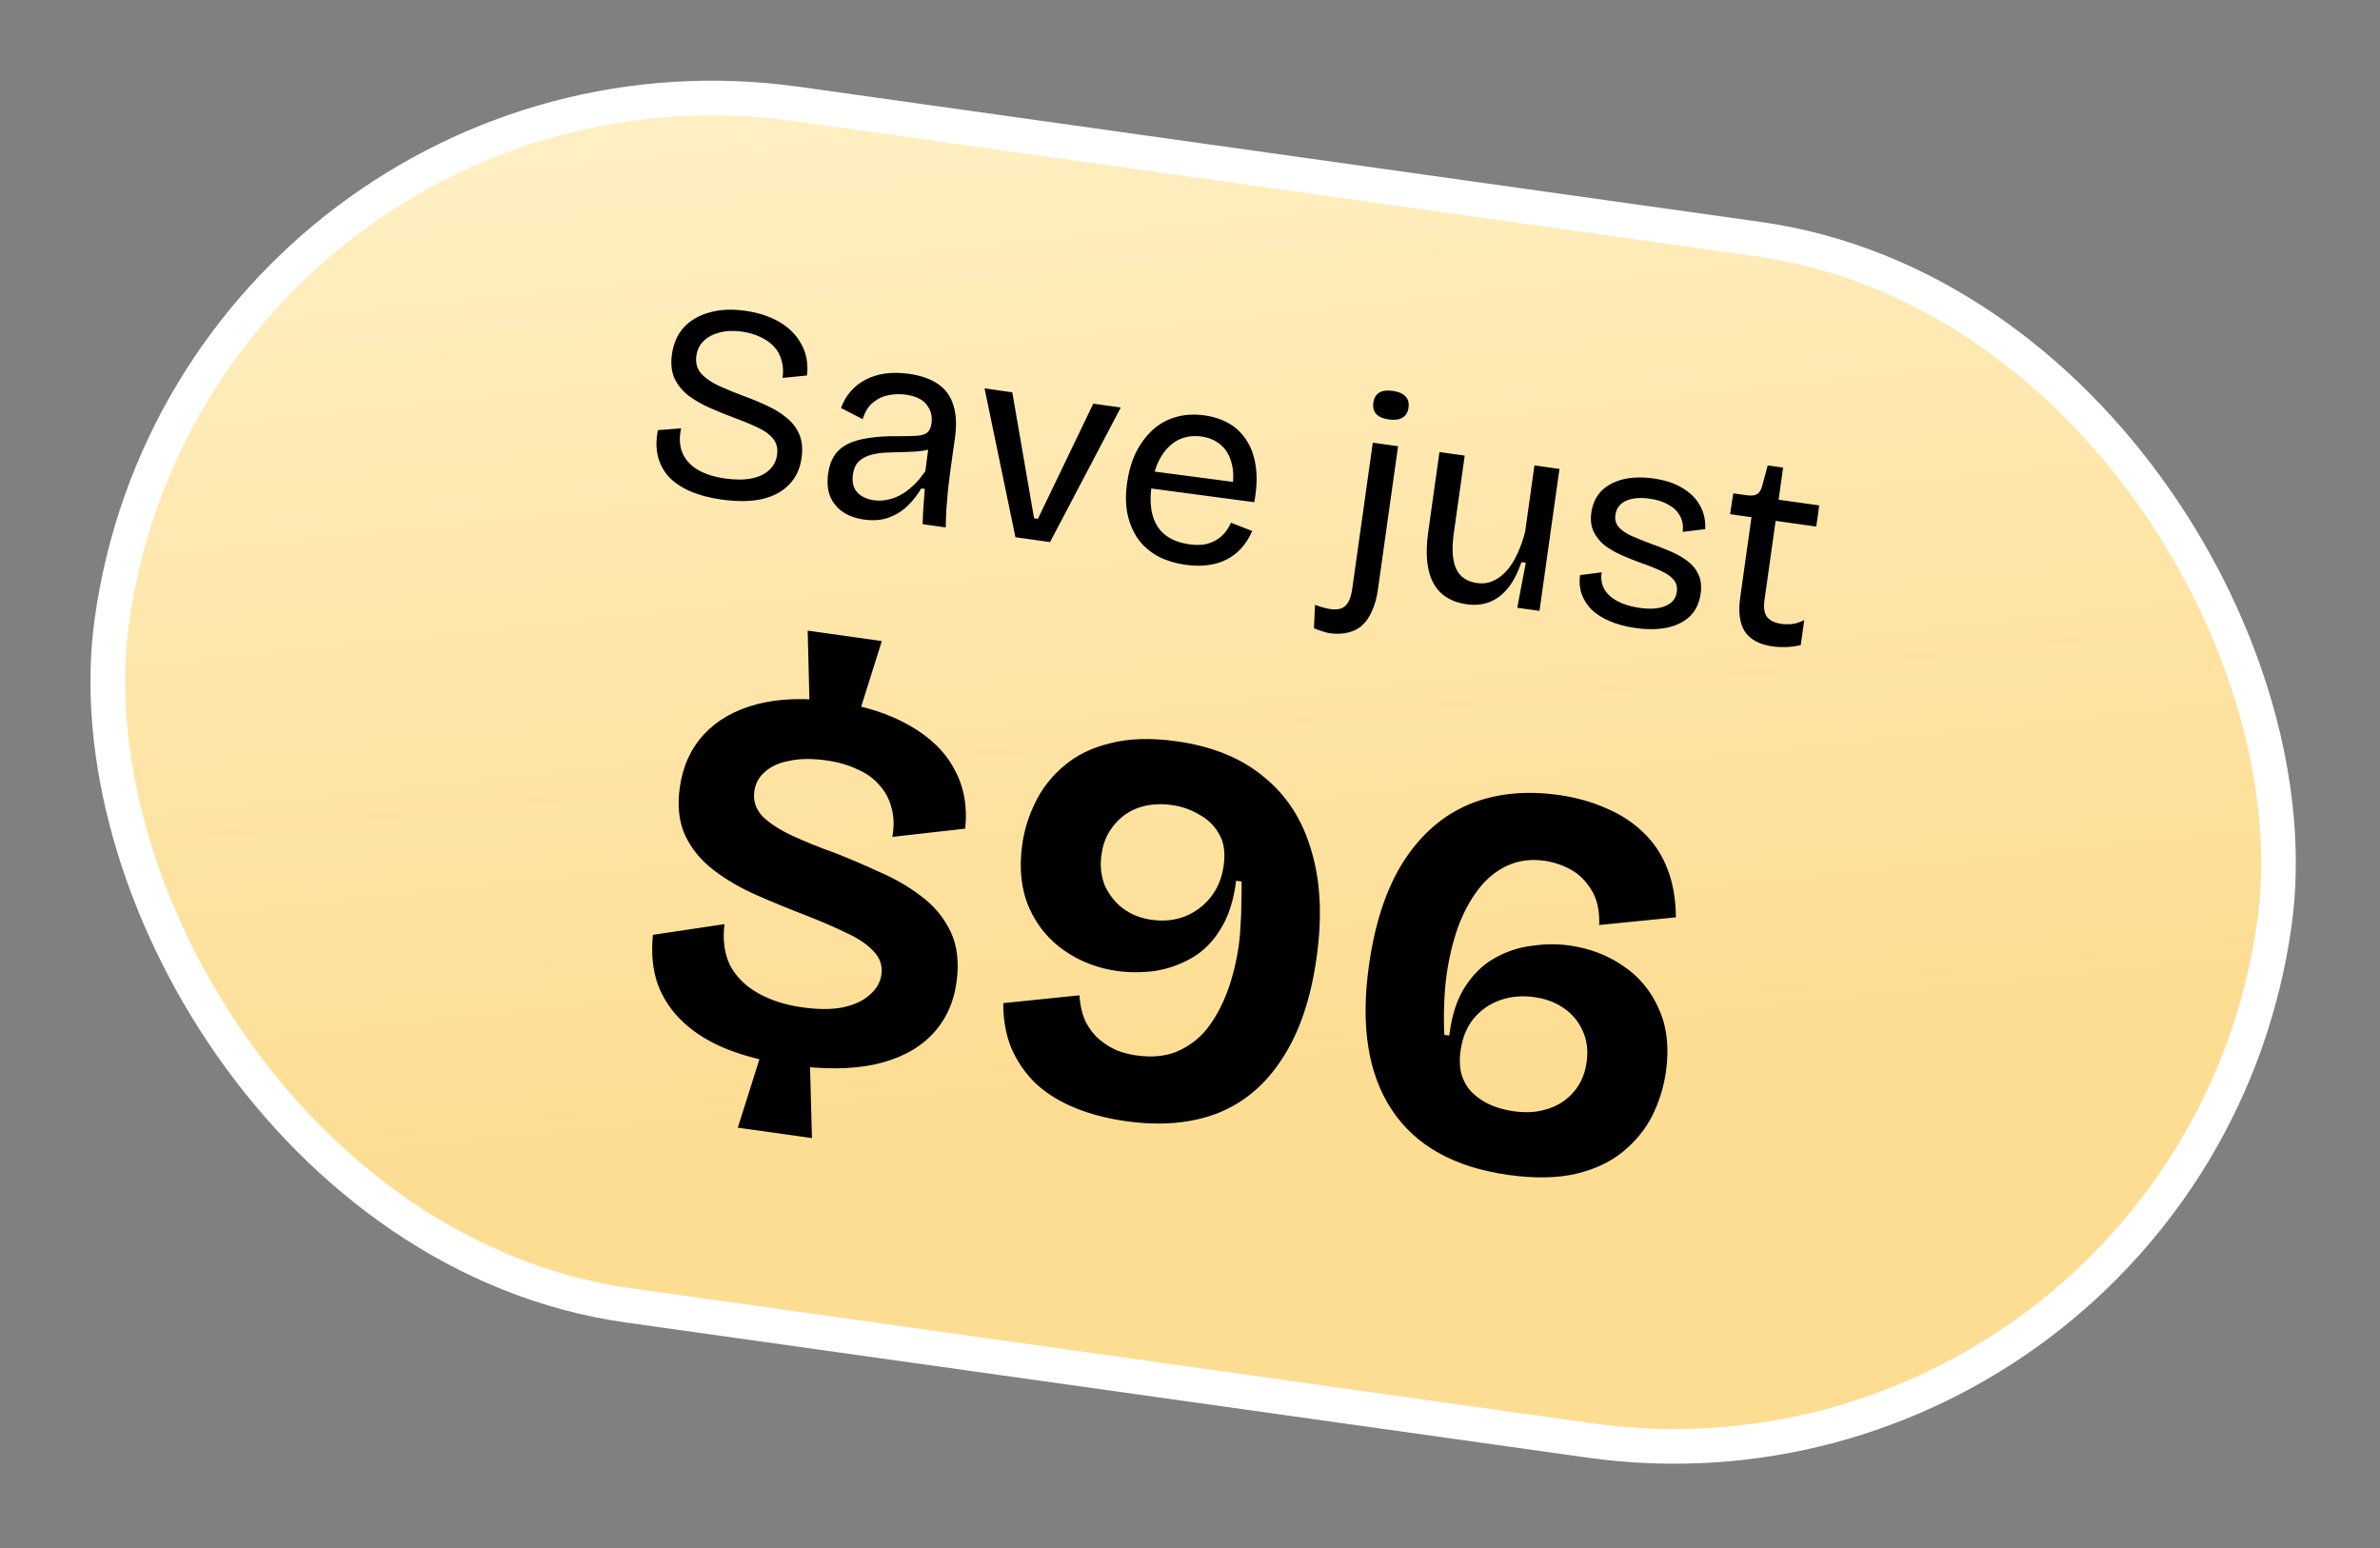
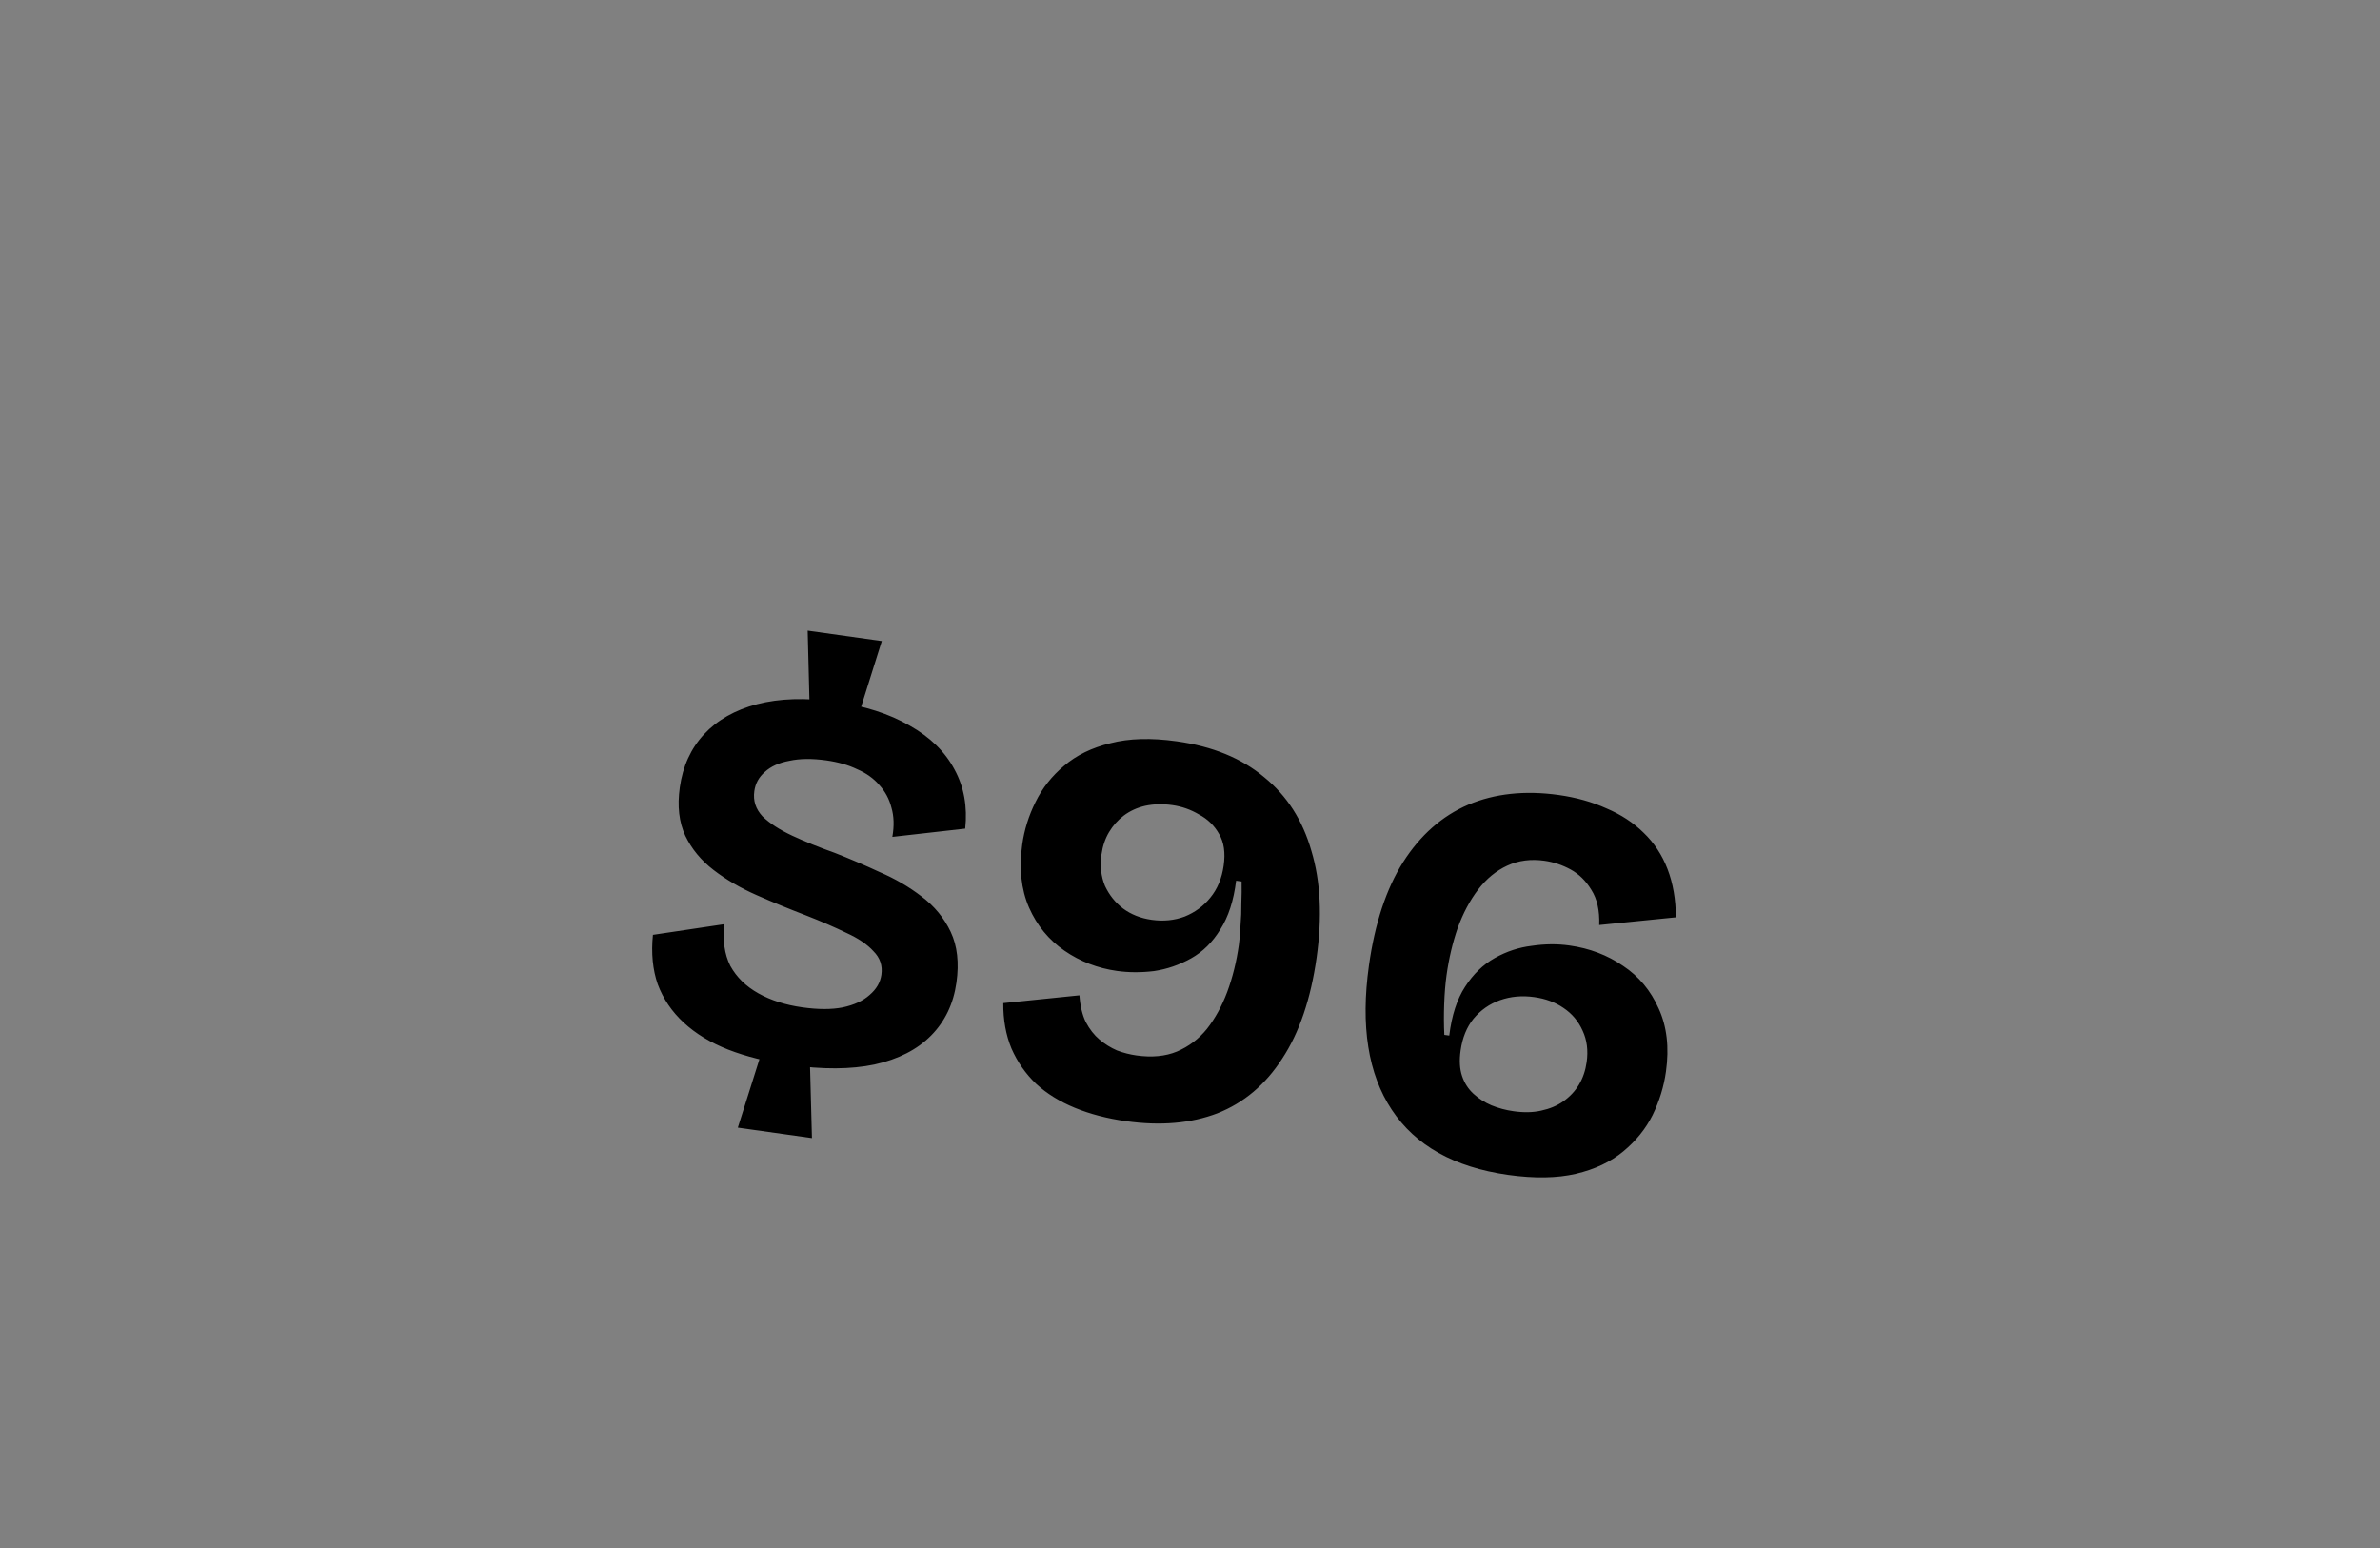
<svg xmlns="http://www.w3.org/2000/svg" width="103" height="67" viewBox="0 0 103 67" fill="none">
  <rect x="0" y="0" width="103" height="67" fill="#808080" stroke="none" />
-   <rect x="8.499" y="0.847" width="94.5" height="52.5" rx="26.25" transform="rotate(8 8.499 0.847)" fill="url(#paint0_linear_3040_5111)" />
-   <rect x="8.499" y="0.847" width="94.5" height="52.5" rx="26.25" transform="rotate(8 8.499 0.847)" fill="white" fill-opacity="0.56" />
-   <rect x="8.499" y="0.847" width="94.5" height="52.5" rx="26.25" transform="rotate(8 8.499 0.847)" stroke="white" stroke-width="1.5" />
-   <path d="M31.214 21.617C30.699 21.544 30.251 21.425 29.87 21.259C29.49 21.092 29.18 20.883 28.941 20.631C28.71 20.372 28.554 20.076 28.472 19.741C28.39 19.406 28.39 19.031 28.473 18.614L29.477 18.537C29.388 18.945 29.407 19.299 29.534 19.599C29.661 19.9 29.885 20.146 30.206 20.336C30.528 20.519 30.922 20.643 31.39 20.709C31.833 20.771 32.218 20.768 32.542 20.701C32.867 20.633 33.118 20.511 33.296 20.334C33.483 20.159 33.594 19.944 33.629 19.69C33.669 19.405 33.61 19.166 33.451 18.975C33.292 18.783 33.065 18.621 32.768 18.491C32.48 18.353 32.156 18.219 31.794 18.087C31.441 17.957 31.09 17.815 30.74 17.66C30.39 17.506 30.079 17.329 29.808 17.13C29.539 16.922 29.335 16.675 29.198 16.389C29.061 16.096 29.022 15.743 29.08 15.331C29.145 14.863 29.317 14.475 29.595 14.167C29.88 13.86 30.25 13.645 30.703 13.523C31.158 13.393 31.67 13.368 32.24 13.448C32.819 13.53 33.317 13.693 33.735 13.937C34.153 14.182 34.468 14.501 34.679 14.894C34.899 15.28 34.981 15.732 34.925 16.249L33.868 16.355C33.908 16.07 33.891 15.813 33.819 15.585C33.755 15.35 33.645 15.152 33.49 14.993C33.335 14.826 33.14 14.69 32.905 14.584C32.67 14.47 32.403 14.392 32.102 14.35C31.753 14.301 31.436 14.313 31.151 14.386C30.866 14.459 30.635 14.58 30.458 14.749C30.281 14.918 30.174 15.133 30.137 15.395C30.094 15.704 30.166 15.964 30.354 16.176C30.544 16.381 30.806 16.559 31.14 16.711C31.482 16.864 31.845 17.012 32.228 17.155C32.559 17.274 32.88 17.408 33.19 17.556C33.509 17.698 33.792 17.871 34.038 18.076C34.285 18.272 34.469 18.512 34.591 18.796C34.713 19.079 34.745 19.423 34.688 19.827C34.625 20.279 34.451 20.654 34.167 20.953C33.89 21.254 33.505 21.466 33.011 21.591C32.518 21.707 31.919 21.716 31.214 21.617ZM37.378 22.483C37.037 22.435 36.741 22.329 36.489 22.165C36.239 21.992 36.052 21.768 35.929 21.492C35.816 21.209 35.787 20.87 35.842 20.474C35.883 20.181 35.971 19.931 36.105 19.723C36.239 19.516 36.429 19.349 36.673 19.221C36.925 19.095 37.236 19.006 37.607 18.953C37.987 18.893 38.439 18.868 38.963 18.877C39.262 18.878 39.505 18.872 39.693 18.858C39.88 18.844 40.024 18.8 40.123 18.725C40.224 18.642 40.288 18.506 40.314 18.315C40.355 18.022 40.288 17.758 40.111 17.523C39.941 17.29 39.635 17.141 39.191 17.079C38.954 17.046 38.711 17.052 38.462 17.098C38.213 17.143 37.988 17.249 37.787 17.415C37.587 17.573 37.436 17.814 37.334 18.139L36.396 17.656C36.499 17.379 36.638 17.14 36.812 16.939C36.995 16.73 37.208 16.562 37.452 16.435C37.705 16.301 37.989 16.211 38.302 16.166C38.623 16.123 38.97 16.127 39.342 16.179C39.865 16.253 40.285 16.401 40.601 16.623C40.925 16.846 41.144 17.151 41.26 17.539C41.384 17.92 41.406 18.392 41.327 18.954L41.135 20.321C41.101 20.567 41.067 20.837 41.033 21.131C41.009 21.418 40.984 21.71 40.959 22.005C40.943 22.294 40.933 22.567 40.929 22.825L39.931 22.684C39.934 22.427 39.946 22.174 39.964 21.926C39.984 21.67 40.004 21.414 40.024 21.159L39.869 21.137C39.709 21.413 39.512 21.664 39.279 21.89C39.045 22.116 38.77 22.287 38.455 22.404C38.141 22.514 37.782 22.54 37.378 22.483ZM37.822 21.649C37.989 21.672 38.163 21.669 38.345 21.638C38.535 21.608 38.725 21.546 38.916 21.451C39.116 21.35 39.309 21.212 39.496 21.036C39.69 20.861 39.874 20.645 40.047 20.386L40.204 19.184L40.517 19.289C40.372 19.398 40.188 19.469 39.966 19.502C39.743 19.536 39.502 19.554 39.243 19.558C38.992 19.563 38.732 19.571 38.464 19.582C38.205 19.586 37.962 19.617 37.736 19.674C37.519 19.724 37.337 19.816 37.189 19.948C37.041 20.081 36.948 20.278 36.912 20.539C36.867 20.856 36.928 21.111 37.095 21.304C37.271 21.491 37.513 21.605 37.822 21.649ZM43.946 23.249L42.609 16.808L43.809 16.977L44.752 22.429L44.918 22.452L47.315 17.469L48.503 17.636L45.443 23.459L43.946 23.249ZM51.32 24.443C50.837 24.375 50.419 24.243 50.067 24.048C49.716 23.846 49.433 23.588 49.218 23.275C49.012 22.963 48.868 22.608 48.787 22.208C48.713 21.81 48.71 21.374 48.777 20.898C48.845 20.415 48.971 19.98 49.154 19.594C49.346 19.209 49.585 18.883 49.873 18.617C50.161 18.35 50.494 18.163 50.873 18.054C51.253 17.938 51.673 17.912 52.132 17.977C52.536 18.034 52.891 18.152 53.197 18.332C53.511 18.514 53.767 18.764 53.964 19.082C54.163 19.393 54.291 19.771 54.35 20.215C54.41 20.652 54.387 21.158 54.282 21.733L49.453 21.09L49.556 20.353L53.732 20.904L53.282 21.35C53.392 20.856 53.402 20.437 53.313 20.094C53.233 19.743 53.078 19.467 52.848 19.265C52.618 19.063 52.336 18.939 52.004 18.892C51.631 18.839 51.293 18.889 50.989 19.04C50.693 19.192 50.445 19.436 50.244 19.771C50.043 20.107 49.907 20.528 49.836 21.035C49.734 21.764 49.818 22.345 50.088 22.779C50.367 23.206 50.824 23.464 51.458 23.553C51.711 23.589 51.933 23.592 52.123 23.562C52.314 23.524 52.48 23.463 52.621 23.377C52.77 23.293 52.899 23.186 53.006 23.056C53.113 22.925 53.202 22.78 53.273 22.621L54.192 22.98C54.073 23.254 53.922 23.495 53.739 23.704C53.565 23.906 53.356 24.07 53.112 24.198C52.876 24.326 52.609 24.41 52.313 24.449C52.016 24.496 51.685 24.494 51.32 24.443ZM57.549 27.402C57.454 27.389 57.349 27.362 57.233 27.322C57.117 27.289 56.994 27.244 56.865 27.185L56.91 26.174C57.416 26.366 57.792 26.419 58.039 26.332C58.293 26.247 58.454 25.962 58.522 25.479L59.411 19.157L60.504 19.311L59.634 25.502C59.584 25.858 59.5 26.166 59.383 26.424C59.274 26.683 59.136 26.89 58.969 27.044C58.8 27.207 58.595 27.315 58.353 27.37C58.118 27.434 57.85 27.445 57.549 27.402ZM60.109 18.153C59.856 18.117 59.673 18.039 59.561 17.918C59.448 17.797 59.407 17.634 59.436 17.428C59.465 17.222 59.55 17.076 59.691 16.991C59.832 16.906 60.026 16.881 60.271 16.915C60.525 16.951 60.708 17.029 60.82 17.15C60.94 17.272 60.986 17.436 60.957 17.642C60.928 17.848 60.839 17.993 60.69 18.077C60.548 18.162 60.355 18.187 60.109 18.153ZM63.478 26.151C62.797 26.056 62.315 25.75 62.032 25.233C61.75 24.709 61.676 23.971 61.81 23.021L62.296 19.563L63.389 19.716L62.916 23.079C62.823 23.745 62.856 24.254 63.016 24.608C63.177 24.962 63.479 25.17 63.922 25.232C64.168 25.267 64.394 25.238 64.601 25.146C64.816 25.055 65.014 24.909 65.196 24.708C65.377 24.508 65.533 24.263 65.662 23.974C65.8 23.686 65.913 23.367 66.003 23.016L66.407 20.14L67.489 20.293L66.984 23.881L66.625 26.436L65.663 26.301L66.033 24.354L65.843 24.327C65.679 24.805 65.48 25.185 65.247 25.467C65.013 25.749 64.747 25.946 64.449 26.058C64.158 26.17 63.835 26.201 63.478 26.151ZM70.773 27.177C70.345 27.116 69.972 27.015 69.652 26.874C69.34 26.741 69.08 26.575 68.874 26.377C68.676 26.171 68.534 25.945 68.448 25.699C68.362 25.444 68.34 25.174 68.38 24.889L69.318 24.767C69.273 25.027 69.308 25.266 69.423 25.484C69.539 25.695 69.728 25.87 69.991 26.012C70.254 26.154 70.576 26.252 70.956 26.306C71.431 26.372 71.807 26.344 72.082 26.222C72.366 26.1 72.528 25.9 72.567 25.623C72.598 25.401 72.55 25.221 72.424 25.082C72.3 24.935 72.115 24.808 71.872 24.701C71.63 24.587 71.347 24.474 71.023 24.364C70.739 24.259 70.459 24.148 70.185 24.028C69.919 23.91 69.676 23.771 69.456 23.611C69.246 23.444 69.084 23.243 68.971 23.009C68.859 22.775 68.825 22.5 68.869 22.183C68.922 21.811 69.062 21.503 69.29 21.261C69.526 21.019 69.836 20.849 70.222 20.749C70.608 20.65 71.054 20.636 71.561 20.707C72.068 20.779 72.489 20.918 72.823 21.127C73.158 21.328 73.409 21.581 73.576 21.887C73.743 22.194 73.817 22.531 73.797 22.9L72.824 23.017C72.854 22.747 72.813 22.515 72.703 22.322C72.594 22.121 72.427 21.96 72.201 21.84C71.985 21.712 71.719 21.626 71.402 21.582C70.974 21.521 70.626 21.553 70.358 21.677C70.098 21.802 69.949 22.003 69.91 22.281C69.881 22.487 69.929 22.663 70.053 22.81C70.186 22.958 70.37 23.085 70.606 23.191C70.849 23.297 71.125 23.409 71.431 23.525C71.74 23.633 72.031 23.746 72.305 23.866C72.587 23.986 72.829 24.125 73.034 24.283C73.246 24.442 73.404 24.638 73.508 24.871C73.614 25.096 73.644 25.371 73.599 25.695C73.542 26.099 73.387 26.425 73.134 26.672C72.882 26.912 72.552 27.075 72.144 27.163C71.745 27.244 71.288 27.249 70.773 27.177ZM76.722 27.976C76.152 27.896 75.75 27.682 75.516 27.334C75.29 26.987 75.222 26.497 75.311 25.863L75.8 22.382L74.873 22.251L75.012 21.35L75.594 21.432C75.784 21.458 75.927 21.446 76.024 21.395C76.129 21.337 76.205 21.227 76.252 21.064L76.503 20.142L77.168 20.235L76.973 21.625L78.731 21.873L78.603 22.788L76.844 22.54L76.36 25.987C76.315 26.303 76.354 26.543 76.477 26.706C76.609 26.862 76.813 26.959 77.09 26.998C77.241 27.019 77.398 27.021 77.562 27.004C77.726 26.986 77.9 26.93 78.083 26.835L77.931 27.916C77.689 27.971 77.466 28 77.264 28.004C77.061 28.008 76.881 27.999 76.722 27.976Z" fill="black" />
  <path d="M35.039 30.648L34.954 27.292L38.162 27.743L37.155 30.946L35.039 30.648ZM31.931 48.8L32.935 45.621L35.05 45.919L35.139 49.252L31.931 48.8ZM34.179 46.087C33.18 45.947 32.291 45.725 31.509 45.421C30.744 45.12 30.104 44.731 29.589 44.254C29.074 43.778 28.7 43.224 28.465 42.594C28.247 41.965 28.177 41.253 28.257 40.456L31.351 39.994C31.269 40.694 31.354 41.295 31.606 41.799C31.877 42.29 32.281 42.686 32.821 42.988C33.36 43.29 33.994 43.492 34.723 43.594C35.404 43.69 35.986 43.691 36.467 43.597C36.967 43.49 37.356 43.31 37.634 43.058C37.927 42.809 38.097 42.518 38.144 42.185C38.2 41.789 38.086 41.45 37.803 41.167C37.537 40.872 37.146 40.607 36.63 40.372C36.115 40.122 35.537 39.871 34.894 39.62C34.158 39.338 33.44 39.044 32.74 38.735C32.04 38.427 31.42 38.065 30.881 37.65C30.341 37.235 29.934 36.741 29.659 36.169C29.386 35.582 29.306 34.884 29.42 34.076C29.549 33.157 29.899 32.39 30.47 31.776C31.041 31.161 31.805 30.727 32.762 30.474C33.734 30.223 34.862 30.187 36.145 30.368C37.413 30.546 38.487 30.891 39.369 31.402C40.252 31.898 40.899 32.53 41.308 33.299C41.719 34.051 41.874 34.905 41.772 35.86L38.619 36.217C38.702 35.744 38.689 35.322 38.579 34.951C38.486 34.582 38.313 34.259 38.061 33.981C37.812 33.688 37.489 33.457 37.092 33.288C36.714 33.105 36.271 32.979 35.764 32.907C35.146 32.821 34.612 32.826 34.162 32.925C33.714 33.007 33.361 33.167 33.101 33.406C32.843 33.628 32.691 33.905 32.645 34.238C32.587 34.65 32.705 35.014 33 35.33C33.313 35.633 33.742 35.911 34.288 36.166C34.834 36.42 35.446 36.668 36.123 36.908C36.766 37.16 37.414 37.437 38.066 37.739C38.737 38.027 39.342 38.379 39.881 38.794C40.436 39.211 40.857 39.722 41.144 40.328C41.43 40.934 41.513 41.665 41.393 42.52C41.264 43.439 40.898 44.204 40.295 44.814C39.693 45.424 38.874 45.842 37.841 46.068C36.825 46.281 35.605 46.287 34.179 46.087ZM48.737 48.521C47.913 48.405 47.173 48.212 46.516 47.942C45.859 47.672 45.302 47.327 44.844 46.907C44.388 46.471 44.032 45.961 43.775 45.376C43.533 44.792 43.415 44.137 43.42 43.411L46.715 43.074C46.748 43.531 46.839 43.916 46.989 44.228C47.155 44.542 47.354 44.796 47.585 44.99C47.816 45.184 48.069 45.341 48.343 45.46C48.619 45.564 48.9 45.635 49.185 45.675C49.851 45.769 50.432 45.713 50.93 45.509C51.445 45.29 51.879 44.963 52.231 44.528C52.585 44.077 52.878 43.545 53.109 42.931C53.343 42.301 53.512 41.622 53.614 40.893C53.654 40.608 53.678 40.321 53.687 40.031C53.713 39.728 53.725 39.414 53.722 39.091C53.735 38.769 53.739 38.455 53.733 38.147L53.496 38.114C53.391 38.972 53.163 39.675 52.812 40.223C52.476 40.774 52.053 41.191 51.545 41.475C51.036 41.759 50.502 41.942 49.941 42.025C49.382 42.092 48.849 42.09 48.342 42.019C47.502 41.901 46.744 41.608 46.066 41.141C45.388 40.674 44.878 40.053 44.535 39.278C44.193 38.487 44.095 37.576 44.24 36.546C44.329 35.913 44.52 35.301 44.813 34.712C45.108 34.107 45.52 33.584 46.051 33.141C46.584 32.683 47.252 32.357 48.055 32.163C48.86 31.953 49.817 31.926 50.926 32.081C52.479 32.3 53.739 32.816 54.707 33.631C55.694 34.432 56.376 35.497 56.755 36.827C57.151 38.143 57.226 39.68 56.979 41.439C56.727 43.229 56.232 44.687 55.492 45.81C54.768 46.937 53.833 47.726 52.687 48.179C51.543 48.616 50.226 48.73 48.737 48.521ZM49.841 39.806C50.348 39.877 50.823 39.831 51.266 39.666C51.711 39.487 52.081 39.215 52.374 38.853C52.685 38.477 52.88 38.011 52.958 37.456C53.036 36.902 52.97 36.448 52.761 36.096C52.555 35.728 52.263 35.444 51.887 35.246C51.529 35.034 51.144 34.899 50.732 34.841C50.32 34.783 49.931 34.793 49.565 34.871C49.214 34.951 48.903 35.093 48.632 35.297C48.379 35.488 48.168 35.725 47.999 36.008C47.83 36.291 47.72 36.615 47.669 36.98C47.6 37.471 47.65 37.922 47.818 38.334C48.004 38.731 48.265 39.059 48.601 39.316C48.952 39.576 49.365 39.739 49.841 39.806ZM65.266 50.844C62.937 50.516 61.259 49.578 60.233 48.028C59.206 46.478 58.877 44.396 59.244 41.782C59.5 39.959 59.992 38.469 60.721 37.312C61.467 36.14 62.408 35.311 63.542 34.824C64.693 34.339 65.997 34.2 67.455 34.404C68.215 34.511 68.907 34.705 69.53 34.987C70.155 35.252 70.688 35.602 71.128 36.035C71.583 36.471 71.93 36.996 72.166 37.611C72.403 38.226 72.523 38.922 72.528 39.698L69.209 40.031C69.232 39.404 69.118 38.896 68.866 38.505C68.63 38.116 68.332 37.824 67.971 37.628C67.611 37.432 67.233 37.306 66.837 37.25C66.251 37.168 65.716 37.238 65.232 37.461C64.748 37.684 64.328 38.029 63.972 38.495C63.615 38.962 63.319 39.519 63.083 40.164C62.865 40.796 62.704 41.476 62.602 42.205C62.551 42.569 62.517 42.985 62.5 43.451C62.483 43.917 62.485 44.362 62.506 44.785L62.72 44.815C62.827 43.941 63.055 43.238 63.404 42.705C63.756 42.157 64.186 41.741 64.695 41.457C65.203 41.173 65.737 40.997 66.295 40.931C66.856 40.848 67.398 40.843 67.921 40.917C68.793 41.039 69.567 41.334 70.245 41.801C70.924 42.252 71.436 42.865 71.78 43.64C72.139 44.418 72.245 45.329 72.098 46.375C72.007 47.025 71.814 47.652 71.519 48.257C71.226 48.846 70.805 49.368 70.256 49.824C69.707 50.28 69.023 50.604 68.205 50.796C67.386 50.988 66.406 51.004 65.266 50.844ZM65.507 48.09C65.951 48.153 66.348 48.144 66.698 48.064C67.065 47.986 67.382 47.853 67.651 47.665C67.938 47.463 68.166 47.22 68.335 46.937C68.504 46.654 68.614 46.33 68.666 45.965C68.737 45.458 68.679 45.006 68.493 44.608C68.309 44.194 68.032 43.865 67.662 43.619C67.309 43.375 66.887 43.219 66.395 43.15C65.873 43.077 65.382 43.121 64.923 43.282C64.464 43.444 64.079 43.713 63.767 44.089C63.474 44.452 63.288 44.911 63.21 45.465C63.15 45.893 63.171 46.26 63.274 46.565C63.376 46.87 63.542 47.128 63.771 47.338C64 47.547 64.26 47.713 64.549 47.835C64.855 47.959 65.174 48.044 65.507 48.09Z" fill="black" />
  <defs>
    <linearGradient id="paint0_linear_3040_5111" x1="7.72" y1="-5.50361e-09" x2="20.319" y2="50.627" gradientUnits="userSpaceOnUse">
      <stop stop-color="#FFE288" />
      <stop offset="1" stop-color="#FAB106" />
    </linearGradient>
  </defs>
</svg>